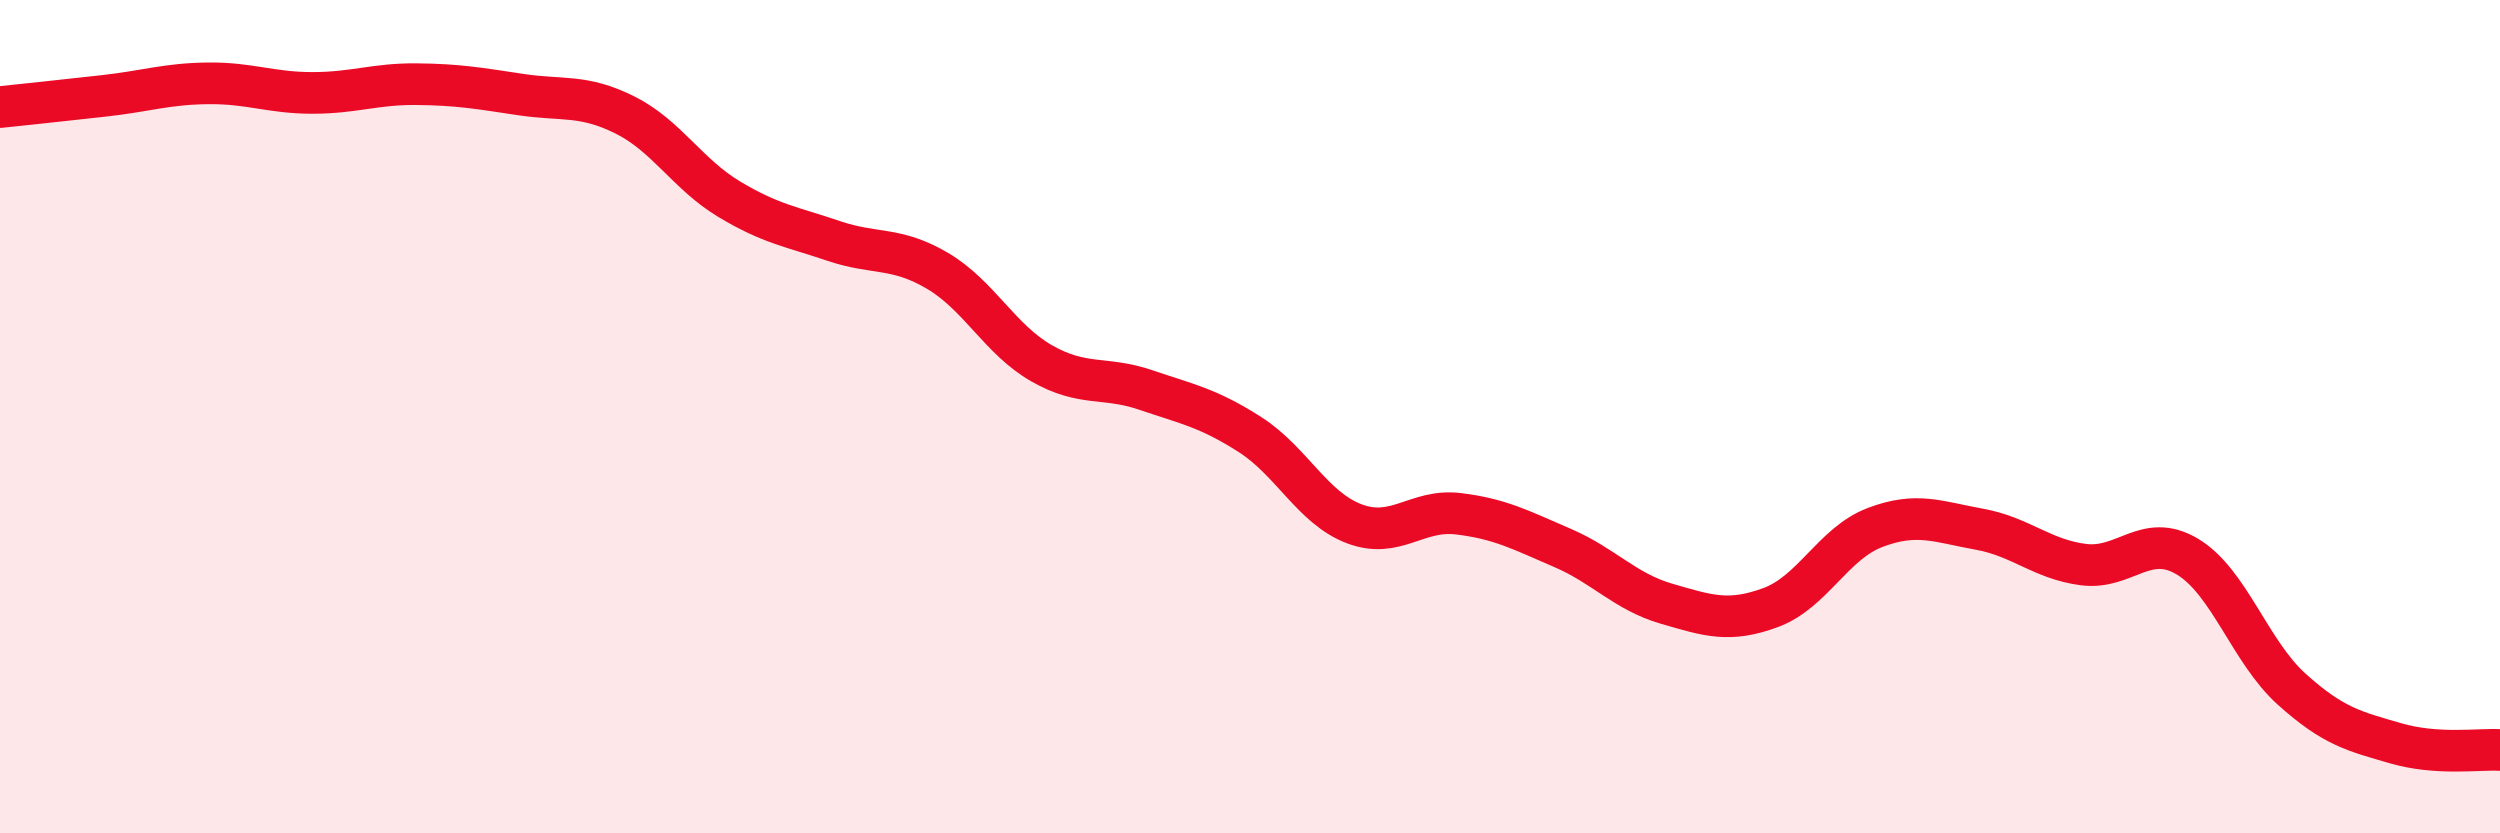
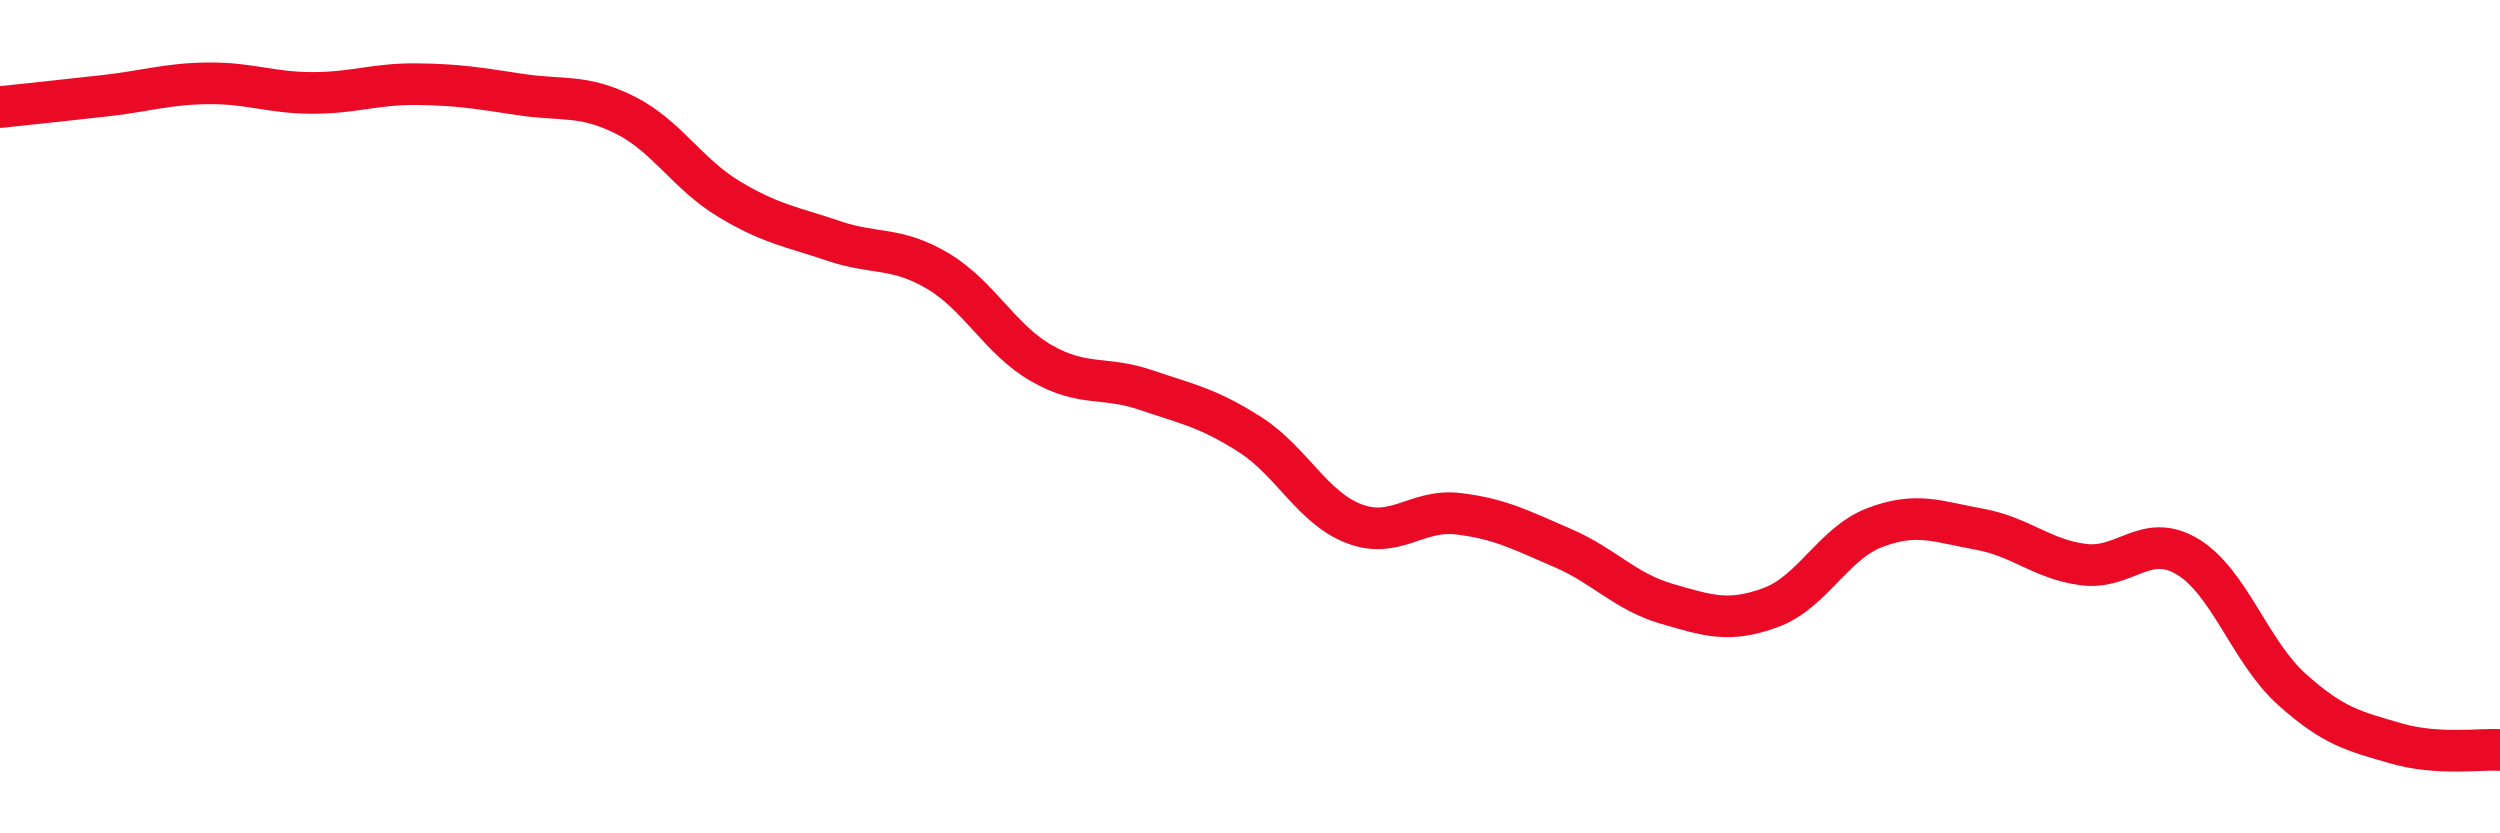
<svg xmlns="http://www.w3.org/2000/svg" width="60" height="20" viewBox="0 0 60 20">
-   <path d="M 0,2.57 C 0.5,2.52 1.5,2.41 2.5,2.3 C 3.5,2.19 4,2.01 5,2 C 6,1.99 6.5,2.23 7.5,2.23 C 8.5,2.23 9,2.01 10,2.02 C 11,2.03 11.5,2.12 12.5,2.27 C 13.5,2.42 14,2.26 15,2.76 C 16,3.26 16.5,4.18 17.5,4.78 C 18.5,5.38 19,5.44 20,5.78 C 21,6.12 21.5,5.91 22.5,6.5 C 23.5,7.09 24,8.15 25,8.72 C 26,9.29 26.5,9.02 27.5,9.36 C 28.5,9.7 29,9.79 30,10.43 C 31,11.07 31.5,12.19 32.5,12.57 C 33.5,12.95 34,12.21 35,12.33 C 36,12.45 36.5,12.72 37.5,13.15 C 38.5,13.58 39,14.2 40,14.49 C 41,14.78 41.5,14.95 42.5,14.58 C 43.5,14.21 44,13.04 45,12.66 C 46,12.28 46.5,12.52 47.5,12.7 C 48.5,12.88 49,13.42 50,13.55 C 51,13.68 51.5,12.76 52.5,13.36 C 53.5,13.96 54,15.64 55,16.54 C 56,17.44 56.5,17.55 57.5,17.84 C 58.5,18.13 59.5,17.97 60,18L60 20L0 20Z" fill="#EB0A25" opacity="0.1" stroke-linecap="round" stroke-linejoin="round" />
  <path d="M 0,2.57 C 0.5,2.52 1.5,2.41 2.5,2.3 C 3.5,2.19 4,2.01 5,2 C 6,1.99 6.5,2.23 7.5,2.23 C 8.5,2.23 9,2.01 10,2.02 C 11,2.03 11.5,2.12 12.5,2.27 C 13.5,2.42 14,2.26 15,2.76 C 16,3.26 16.5,4.18 17.5,4.78 C 18.5,5.38 19,5.44 20,5.78 C 21,6.12 21.5,5.91 22.5,6.5 C 23.5,7.09 24,8.15 25,8.72 C 26,9.29 26.5,9.02 27.5,9.36 C 28.5,9.7 29,9.79 30,10.43 C 31,11.07 31.5,12.19 32.5,12.57 C 33.5,12.95 34,12.21 35,12.33 C 36,12.45 36.5,12.72 37.5,13.15 C 38.5,13.58 39,14.2 40,14.49 C 41,14.78 41.5,14.95 42.5,14.58 C 43.5,14.21 44,13.04 45,12.66 C 46,12.28 46.5,12.52 47.5,12.7 C 48.5,12.88 49,13.42 50,13.55 C 51,13.68 51.5,12.76 52.5,13.36 C 53.5,13.96 54,15.64 55,16.54 C 56,17.44 56.5,17.55 57.5,17.84 C 58.5,18.13 59.5,17.97 60,18" stroke="#EB0A25" stroke-width="1" fill="none" stroke-linecap="round" stroke-linejoin="round" />
</svg>